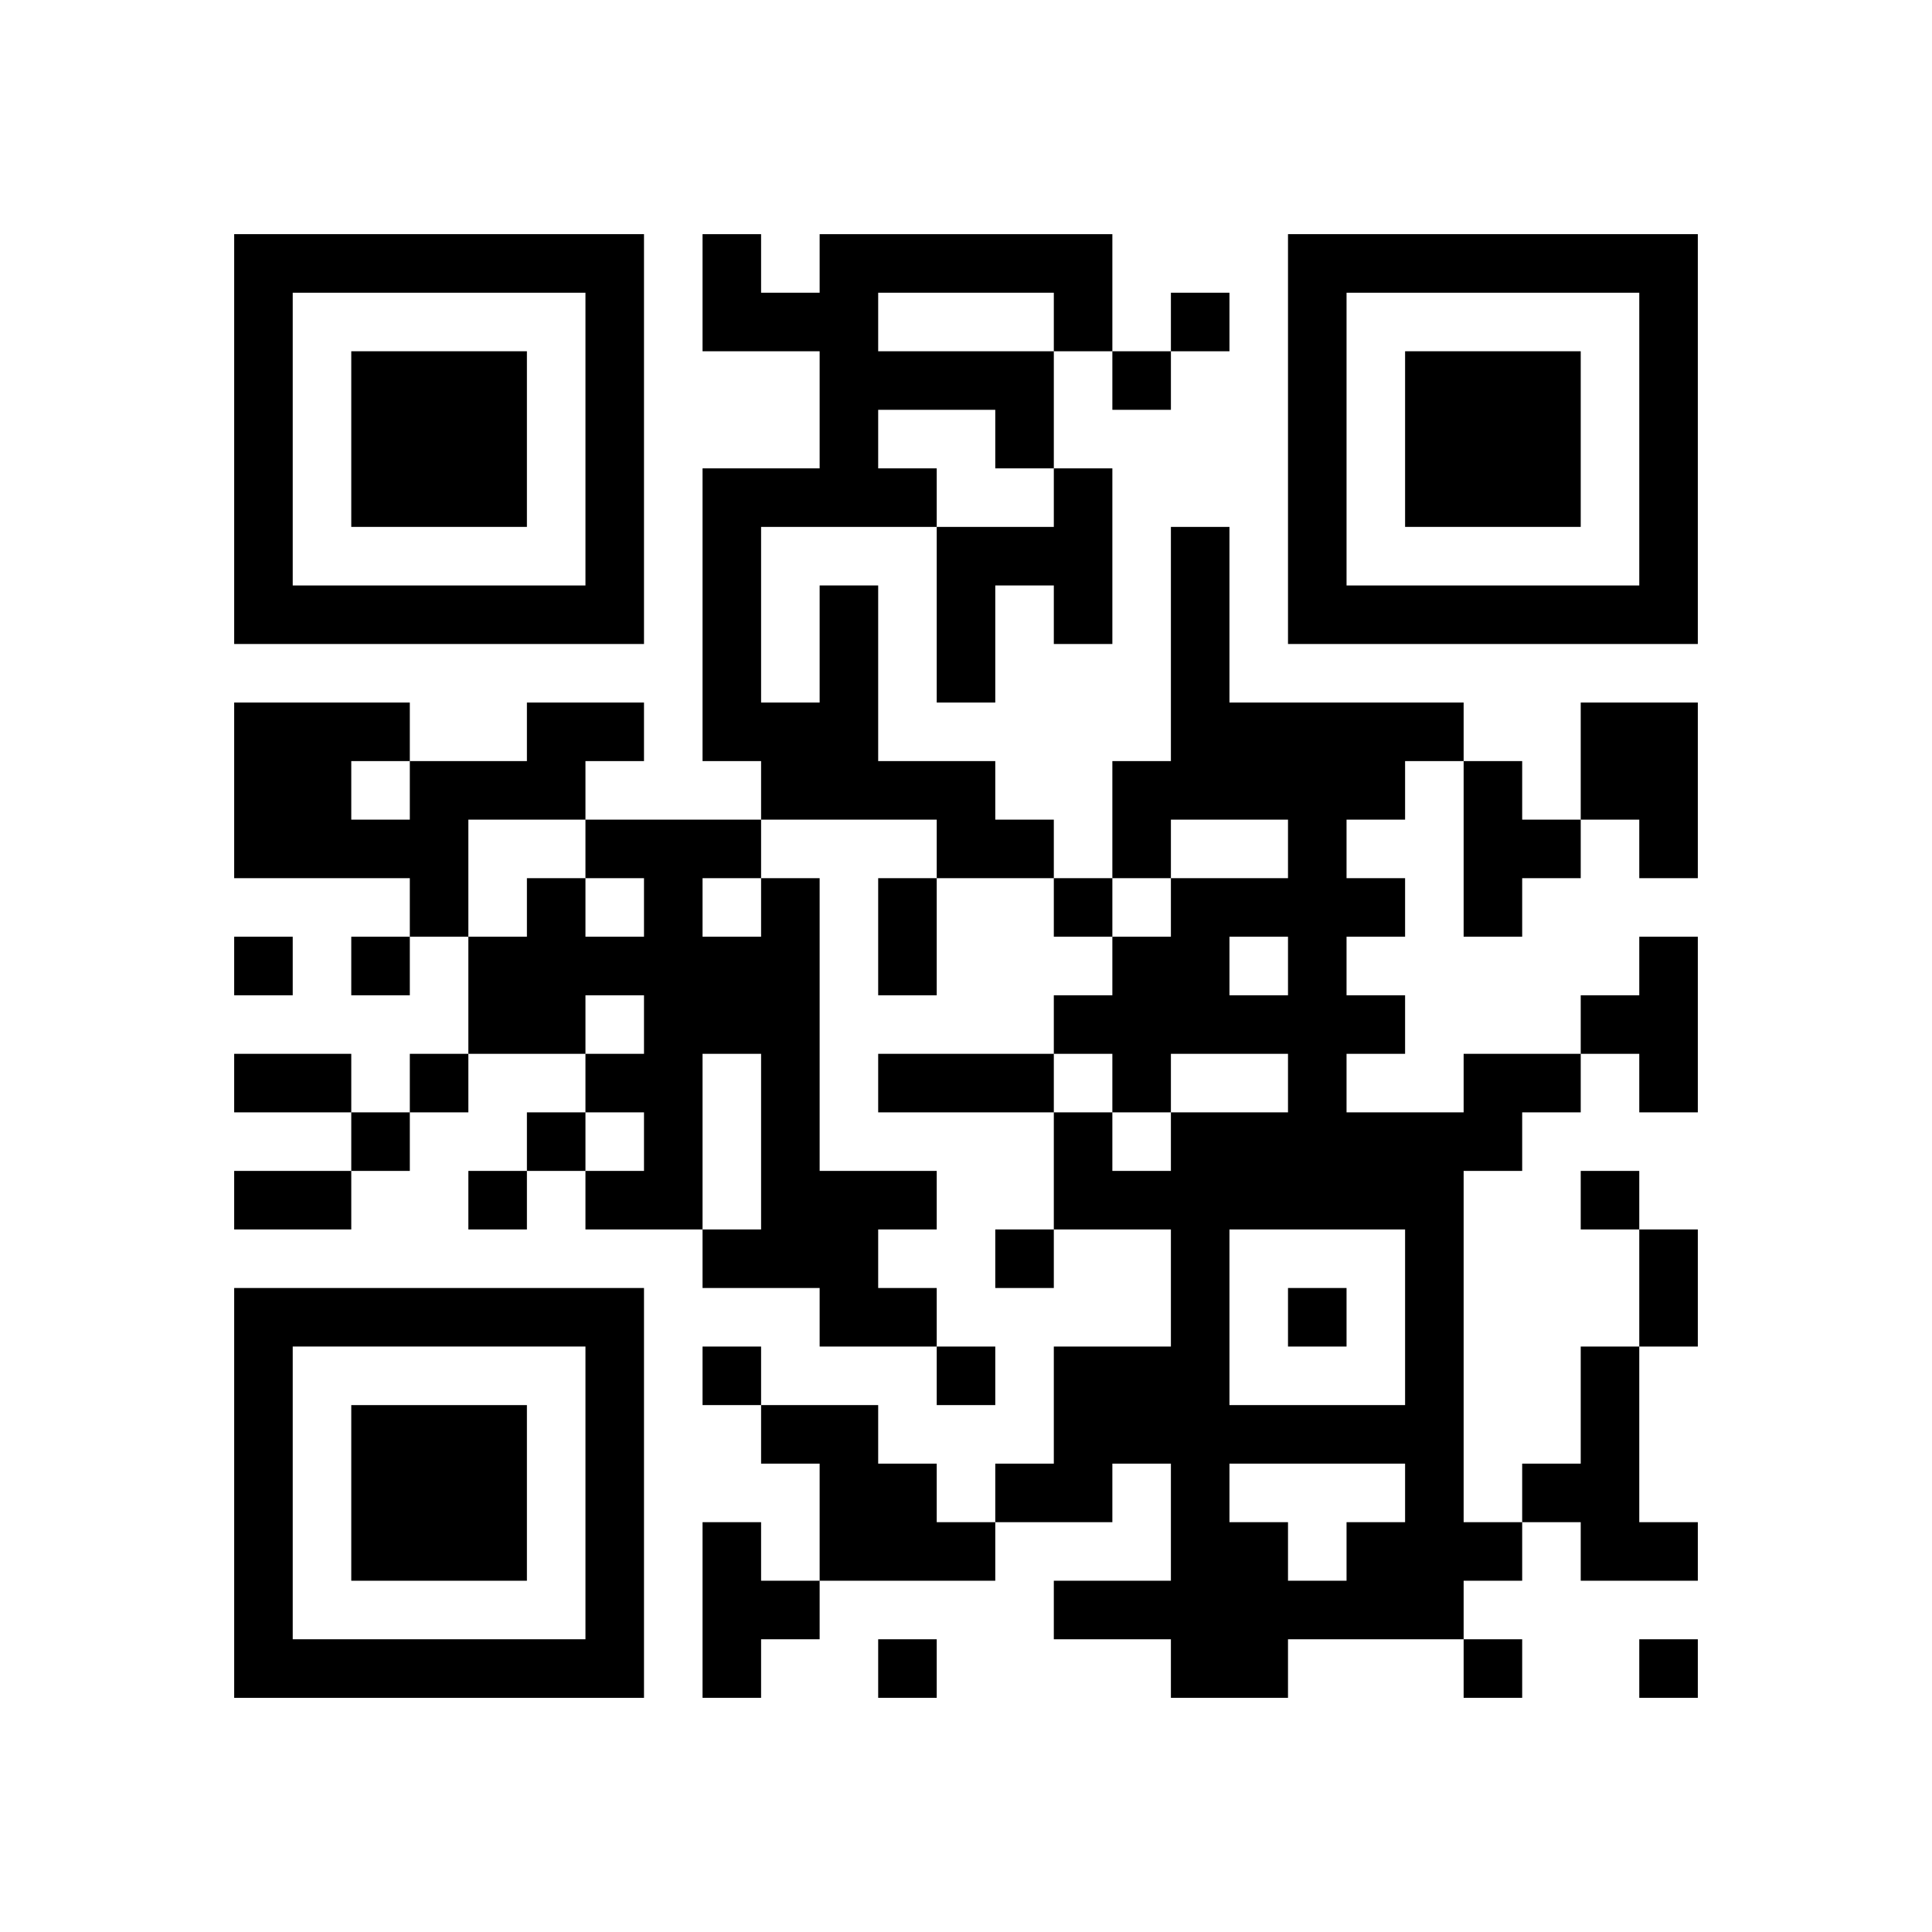
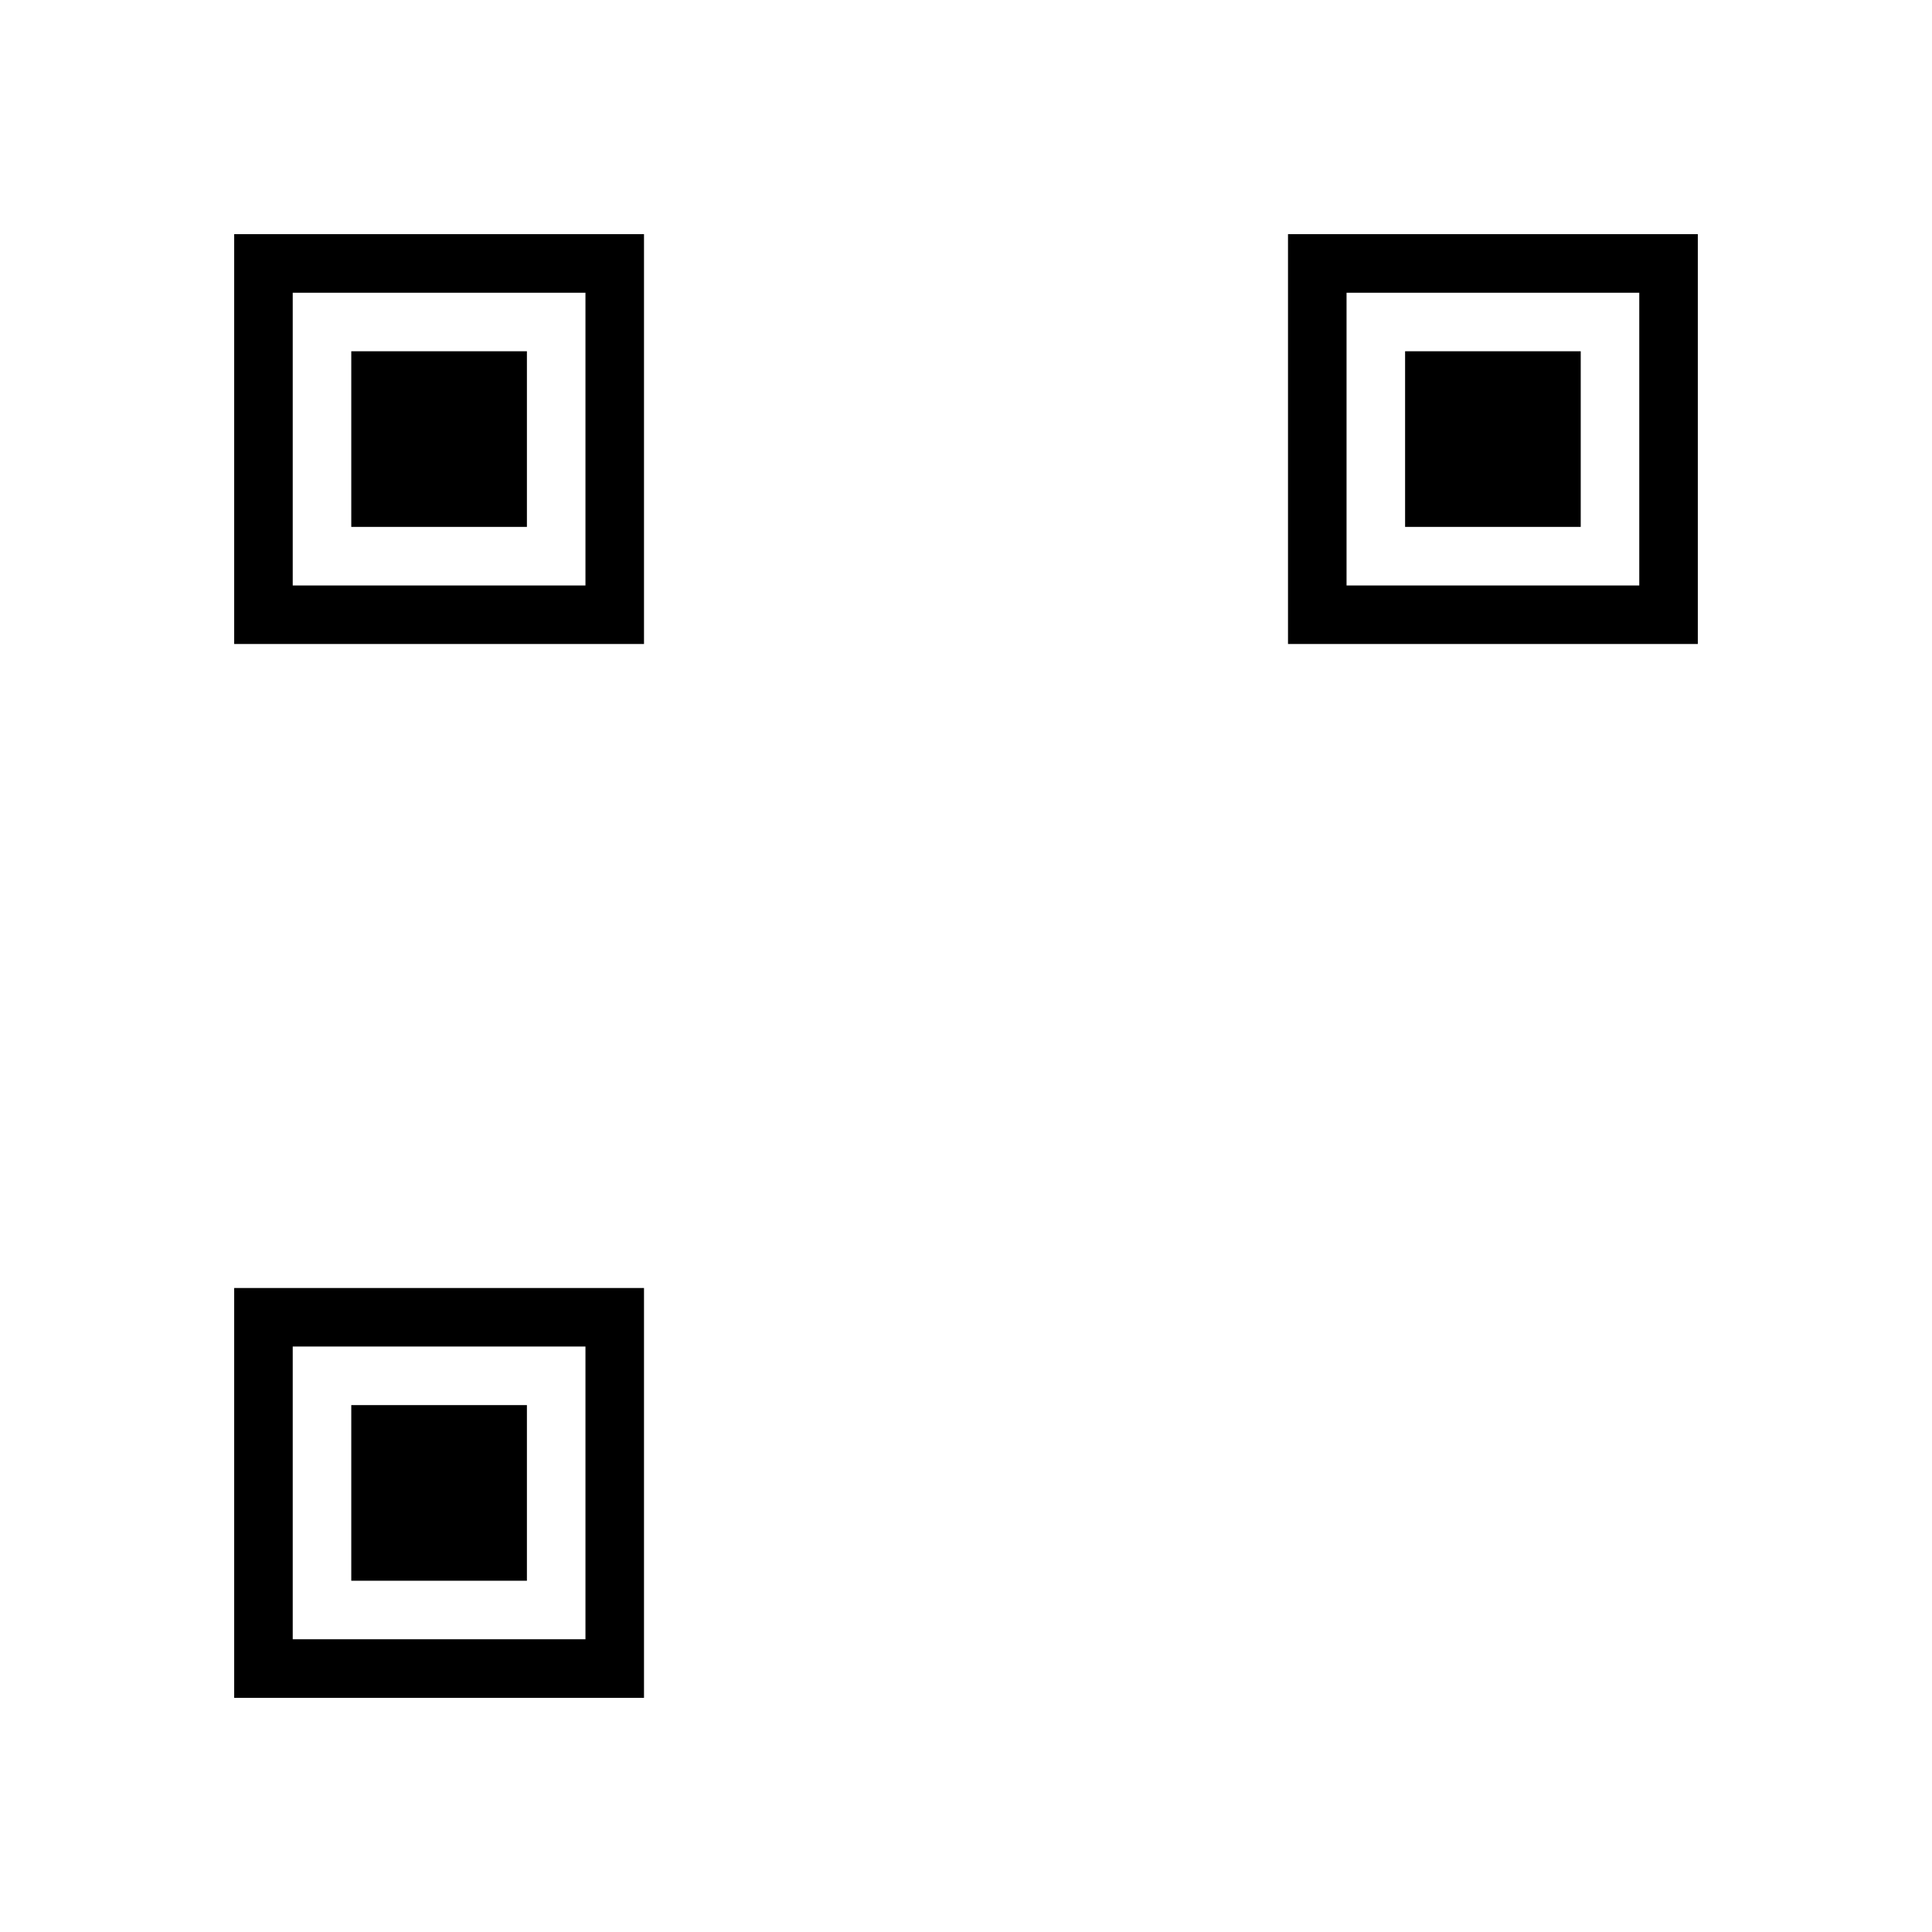
<svg xmlns="http://www.w3.org/2000/svg" xmlns:xlink="http://www.w3.org/1999/xlink" version="1.1" id="Layer_1" x="0px" y="0px" viewBox="-4 -4 33 33" width="132" height="132" style="enable-background:new 0 0 550 550;" xml:space="preserve">
  <symbol id="tracker">
    <path d="m 0 7 0 7 7 0 0 -7 -7 0 z m 1 1 5 0 0 5 -5 0 0 -5 z m 1 1 0 3 3 0 0 -3 -3 0 z" style="fill:#000000;stroke:none" />
  </symbol>
  <use x="0" y="-7" xlink:href="#tracker" />
  <use x="0" y="11" xlink:href="#tracker" />
  <use x="18" y="-7" xlink:href="#tracker" />
-   <path d="M14,4 h1v3h-1v-1h-1v2h-1v-3h2v-1 M10,6 h1v3h2v1h1v1h-2v-1h-3v-1h-1v-5h2v-2h-2v-2h1v1h1v-1h5v2h-1v2h-1v-1h-2v1h1v1h-3v3h1v-2 M11,1 v1h3v-1h-3 M5,8 h2v1h-1v1h-2v2h-1v-1h-3v-3h3v1h2v-1 M2,9 v1h1v-1h-1 M23,8 h2v3h-1v-1h-1v-2 M21,9 h1v1h1v1h-1v1h-1v-3 M9,11 h1v5h2v1h-1v1h1v1h-2v-1h-2v-1h1v-3h-1v3h-2v-1h1v-1h-1v-1h1v-1h-1v1h-2v-2h1v-1h1v1h1v-1h-1v-1h3v1 M8,11 v1h1v-1h-1 M24,12 h1v3h-1v-1h-1v-1h1v-1 M21,14 h2v1h-1v1h-1v6h1v1h-1v1h-3v1h-2v-1h-2v-1h2v-2h-1v1h-2v-1h1v-2h2v-2h-2v-2h1v1h1v-1h2v-1h-2v1h-1v-1h-1v-1h1v-1h1v-1h2v-1h-2v1h-1v-2h1v-4h1v3h4v1h-1v1h-1v1h1v1h-1v1h1v1h-1v1h2v-1 M17,12 v1h1v-1h-1 M17,17 v3h3v-3h-3 M17,21 v1h1v1h1v-1h1v-1h-3 M23,19 h1v3h1v1h-2v-1h-1v-1h1v-2 M9,20 h2v1h1v1h1v1h-3v-2h-1v-1 M8,22 h1v1h1v1h-1v1h-1v-3 M16,1 v1h1v-1h-1 M15,2 v1h1v-1h-1 M14,11 v1h1v-1h-1 M0,12 v1h1v-1h-1 M2,12 v1h1v-1h-1 M3,14 v1h1v-1h-1 M2,15 v1h1v-1h-1 M5,15 v1h1v-1h-1 M4,16 v1h1v-1h-1 M23,16 v1h1v-1h-1 M13,17 v1h1v-1h-1 M18,18 v1h1v-1h-1 M8,19 v1h1v-1h-1 M12,19 v1h1v-1h-1 M11,24 v1h1v-1h-1 M21,24 v1h1v-1h-1 M24,24 v1h1v-1h-1 M11,11 h1v2h-1v-2 M0,14 h2v1h-2v-1 M11,14 h3v1h-3v-1 M0,16 h2v1h-2v-1 M24,17 h1v2h-1v-2" style="fill:#000000;stroke:none" />
</svg>